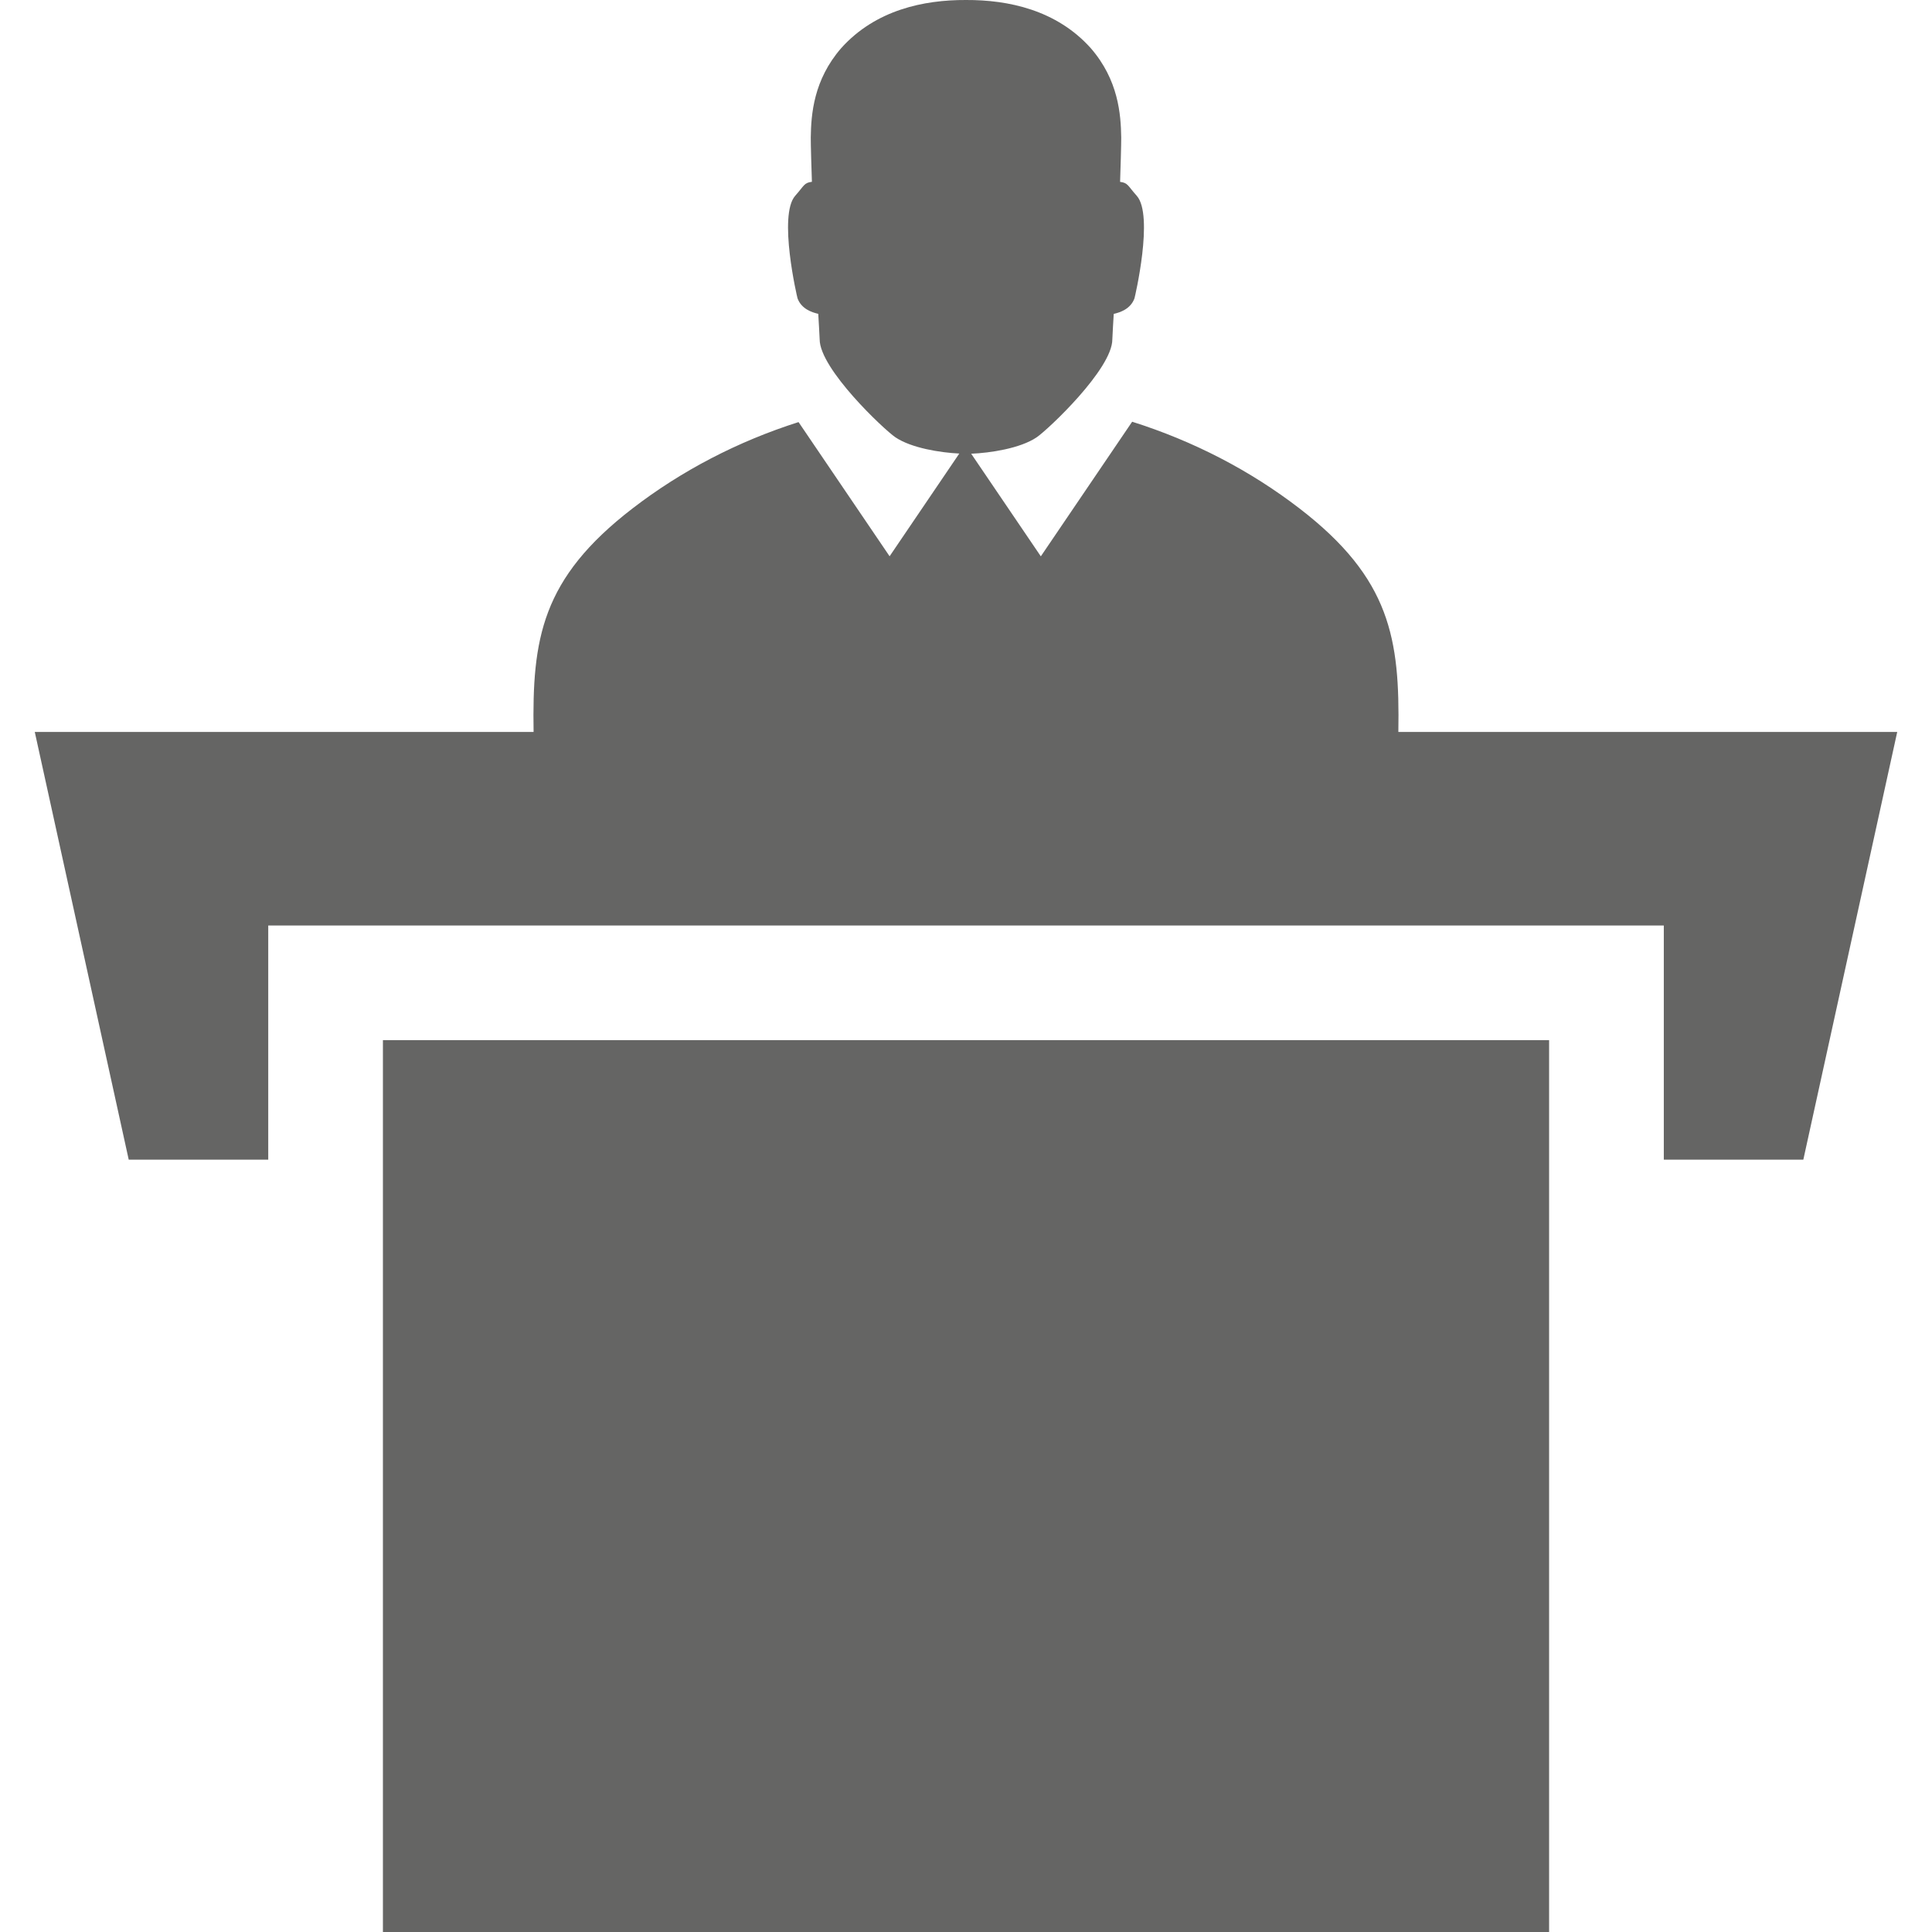
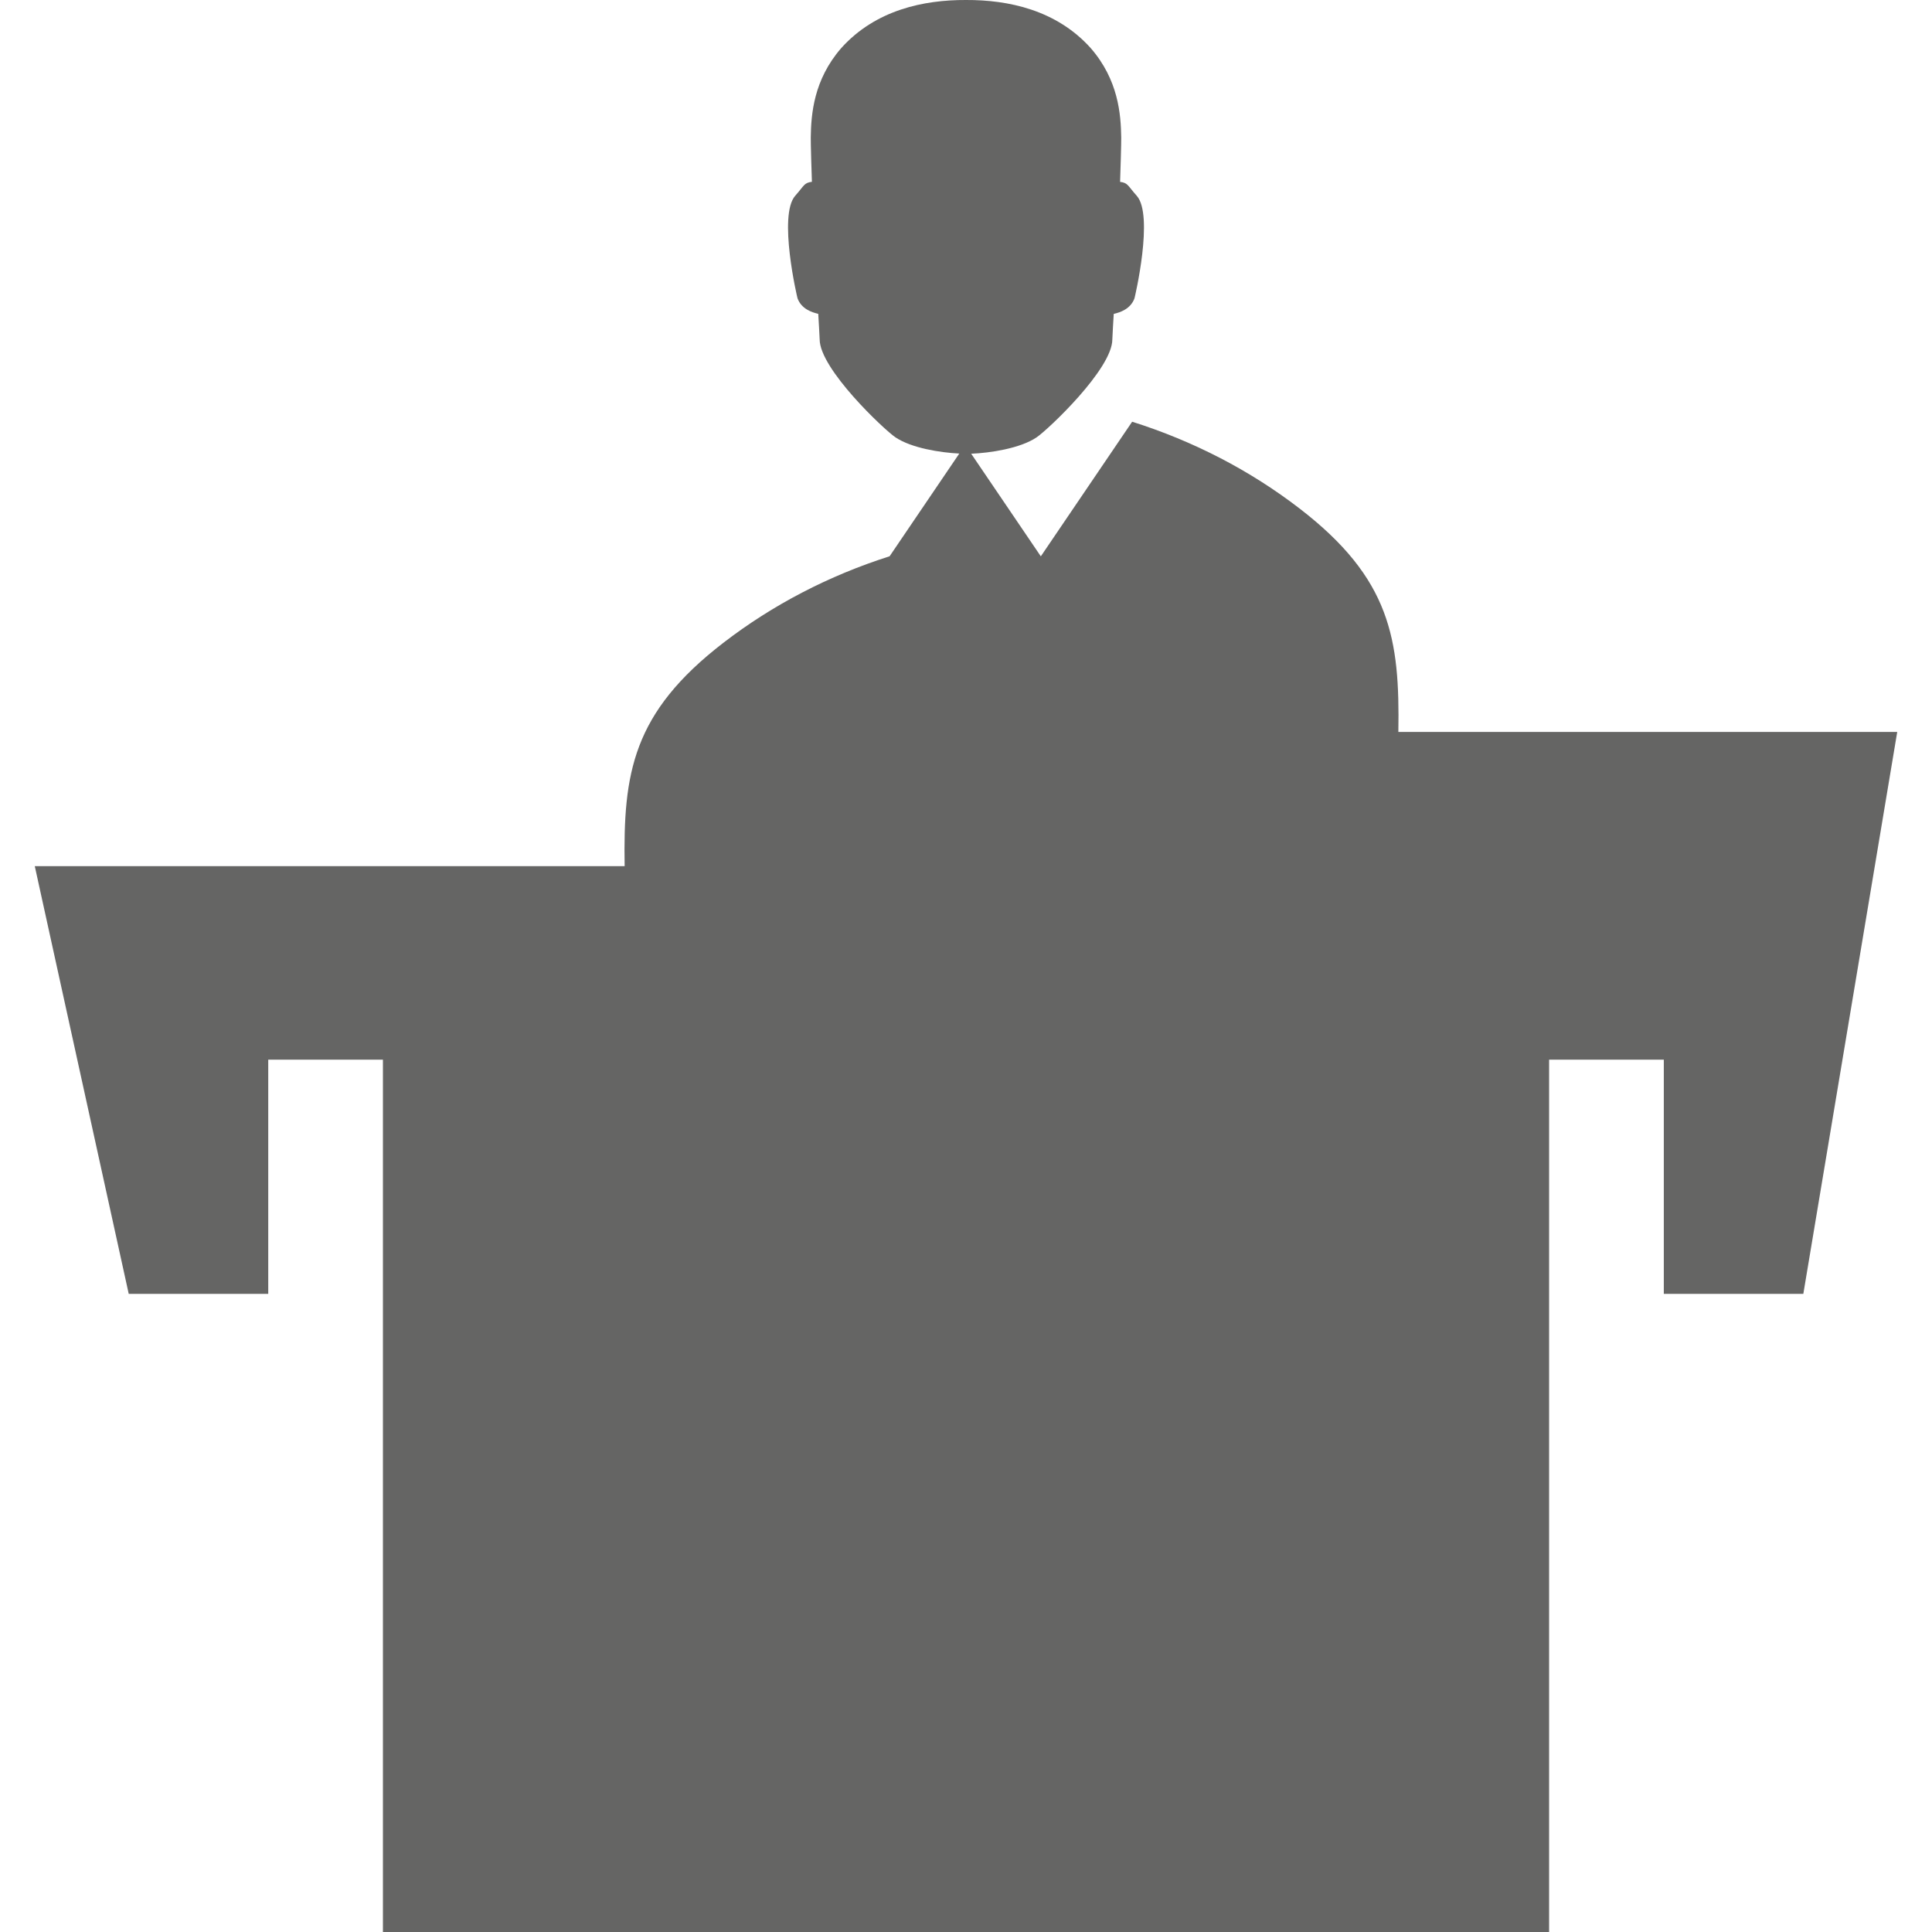
<svg xmlns="http://www.w3.org/2000/svg" version="1.1" id="Layer_2" x="0px" y="0px" width="70px" height="70px" viewBox="0 0 70 70" enable-background="new 0 0 70 70" xml:space="preserve">
-   <path fill="#656564" d="M13.874,70h42.253V37.687H13.874V70z M50.665,26.52c0.054-3.359-0.275-5.555-3.583-8.099  c-1.789-1.377-3.841-2.44-6.062-3.141l-3.309,4.877l-2.523-3.718c0.682-0.027,1.772-0.191,2.367-0.591  c0.415-0.279,2.747-2.48,2.747-3.55c0-0.091,0.041-0.751,0.051-0.925c0.241-0.056,0.609-0.179,0.751-0.562  c0.011-0.03,0.712-3.012,0.082-3.718c-0.328-0.367-0.316-0.469-0.603-0.504c0.014-0.371,0.044-1.398,0.041-1.608  c-0.013-0.843-0.102-2.082-1.103-3.236C38.276,0.357,36.528-0.006,35,0c-1.528-0.006-3.276,0.357-4.521,1.743  c-1.002,1.154-1.091,2.394-1.103,3.236c-0.003,0.211,0.027,1.237,0.041,1.608c-0.287,0.035-0.276,0.136-0.603,0.504  c-0.629,0.706,0.071,3.688,0.082,3.718c0.142,0.383,0.51,0.506,0.751,0.562c0.009,0.174,0.051,0.835,0.051,0.925  c0,1.07,2.332,3.271,2.747,3.55c0.58,0.389,1.626,0.554,2.312,0.587l-2.525,3.722l-3.299-4.862c-2.203,0.701-4.237,1.76-6.013,3.127  c-3.311,2.547-3.641,4.736-3.587,8.1H1.26l3.404,15.497h5.055v-8.485h50.564v8.485h5.055L68.74,26.52H50.665z" />
+   <path fill="#656564" d="M13.874,70h42.253V37.687H13.874V70z M50.665,26.52c0.054-3.359-0.275-5.555-3.583-8.099  c-1.789-1.377-3.841-2.44-6.062-3.141l-3.309,4.877l-2.523-3.718c0.682-0.027,1.772-0.191,2.367-0.591  c0.415-0.279,2.747-2.48,2.747-3.55c0-0.091,0.041-0.751,0.051-0.925c0.241-0.056,0.609-0.179,0.751-0.562  c0.011-0.03,0.712-3.012,0.082-3.718c-0.328-0.367-0.316-0.469-0.603-0.504c0.014-0.371,0.044-1.398,0.041-1.608  c-0.013-0.843-0.102-2.082-1.103-3.236C38.276,0.357,36.528-0.006,35,0c-1.528-0.006-3.276,0.357-4.521,1.743  c-1.002,1.154-1.091,2.394-1.103,3.236c-0.003,0.211,0.027,1.237,0.041,1.608c-0.287,0.035-0.276,0.136-0.603,0.504  c-0.629,0.706,0.071,3.688,0.082,3.718c0.142,0.383,0.51,0.506,0.751,0.562c0.009,0.174,0.051,0.835,0.051,0.925  c0,1.07,2.332,3.271,2.747,3.55c0.58,0.389,1.626,0.554,2.312,0.587l-2.525,3.722c-2.203,0.701-4.237,1.76-6.013,3.127  c-3.311,2.547-3.641,4.736-3.587,8.1H1.26l3.404,15.497h5.055v-8.485h50.564v8.485h5.055L68.74,26.52H50.665z" />
</svg>